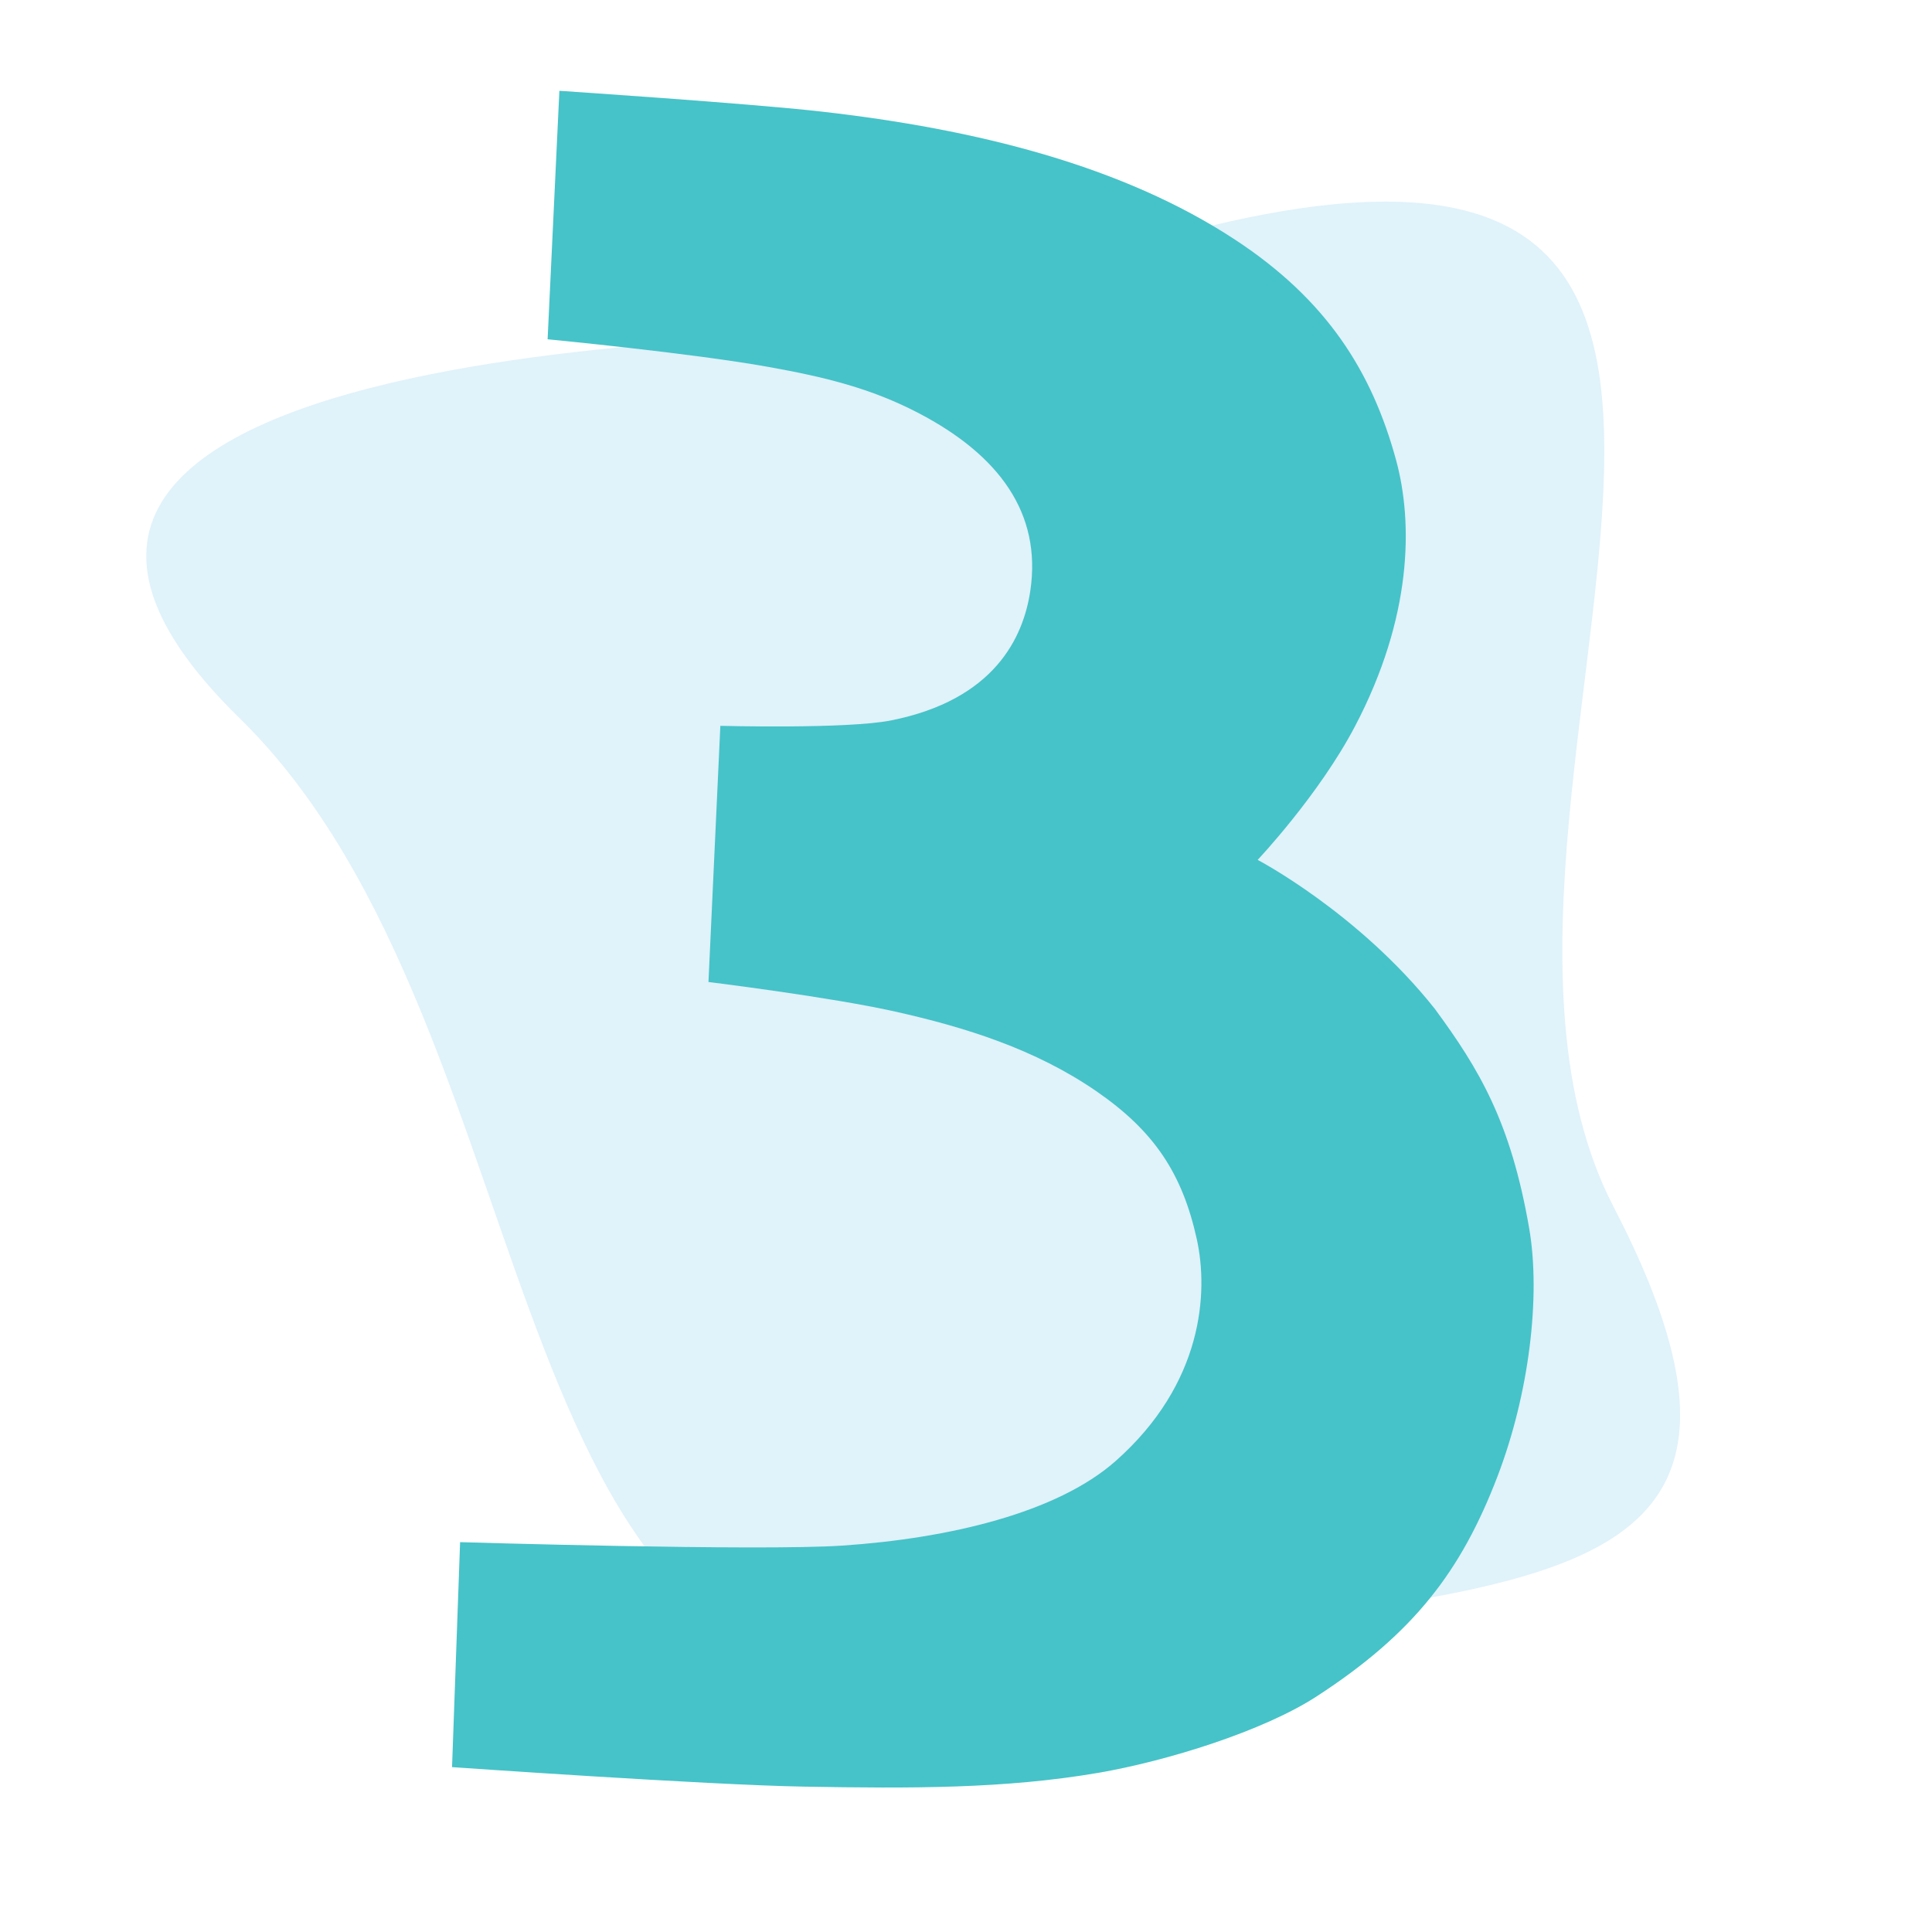
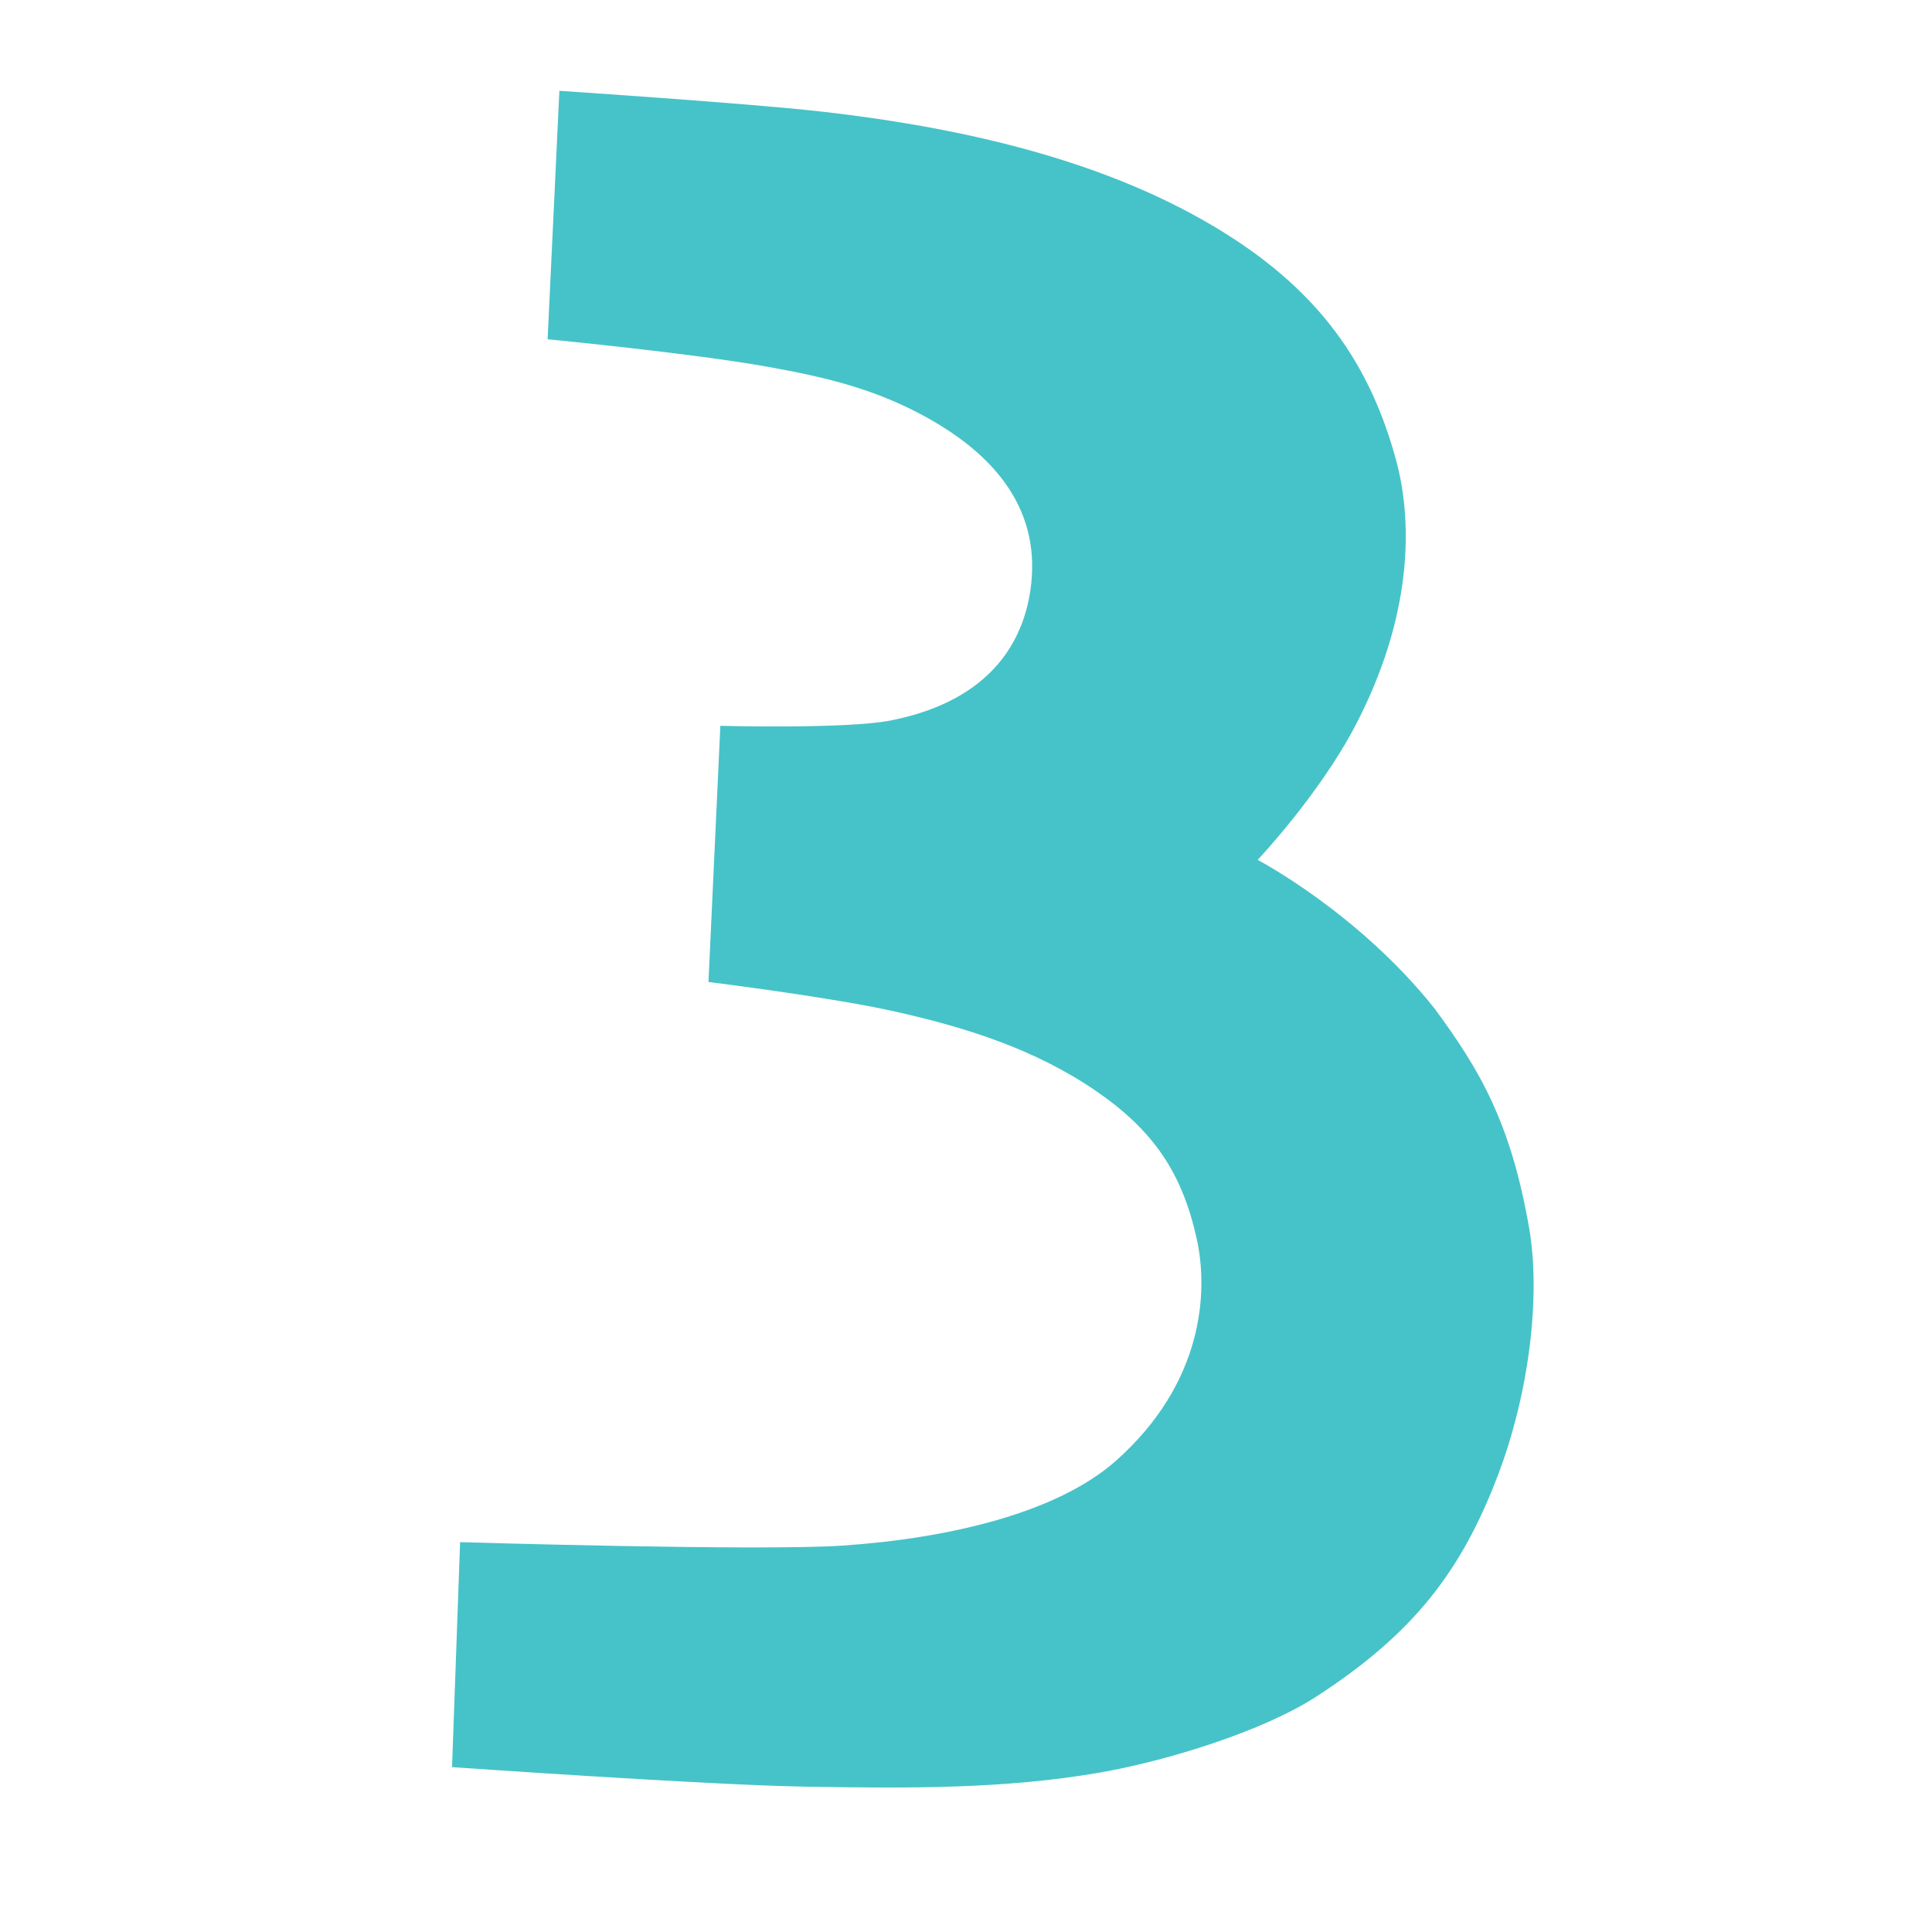
<svg xmlns="http://www.w3.org/2000/svg" height="120" viewBox="0 0 120 120" width="120">
-   <path d="m55.544 20.603c-.928.373-65.828-.591-40.667 24 20.123 19.666 15.123 65 45.456 59 30.334-6 53.878-1.667 39.878-28.667s27.333-83.333-44.667-54.333z" fill="#35a9e1" fill-opacity=".15" />
  <path d="m34.013 21.074.731-15.434s11.692.774 16.205 1.282c9.75 1.1 18.803 3.385 25.777 7.974 5.653 3.718 8.478 8.139 9.99 13.693 1.058 3.895 1.002 9.755-2.559 16.53-2.247 4.277-6.042 8.29-6.042 8.29s6.261 3.277 11.003 9.251c2.768 3.762 4.723 7.039 5.862 13.633.729 4.229-.004 10.281-1.967 15.406-2.262 5.902-5.198 9.743-11.217 13.657-3.336 2.171-9.326 4.03-13.6 4.762-5.758.986-11.577.972-18.278.853-6.026-.105-21.841-1.211-21.841-1.211l.5-13.974s18.583.563 23.753.214c6.6-.446 13.325-2.03 16.969-5.257 5.437-4.816 5.767-10.472 5.033-13.789-.898-4.06-2.639-6.692-6.211-9.159-3.822-2.638-8.185-3.993-12.522-4.964-4.026-.903-11.595-1.837-11.595-1.837l.738-15.911s7.854.209 10.597-.335c6.418-1.277 8.226-5.136 8.658-8.071.706-4.795-1.938-8.413-6.962-11.029-2.955-1.537-5.803-2.227-9.265-2.85-4.776-.862-13.757-1.724-13.757-1.724z" fill="#46c3c8" />
</svg>